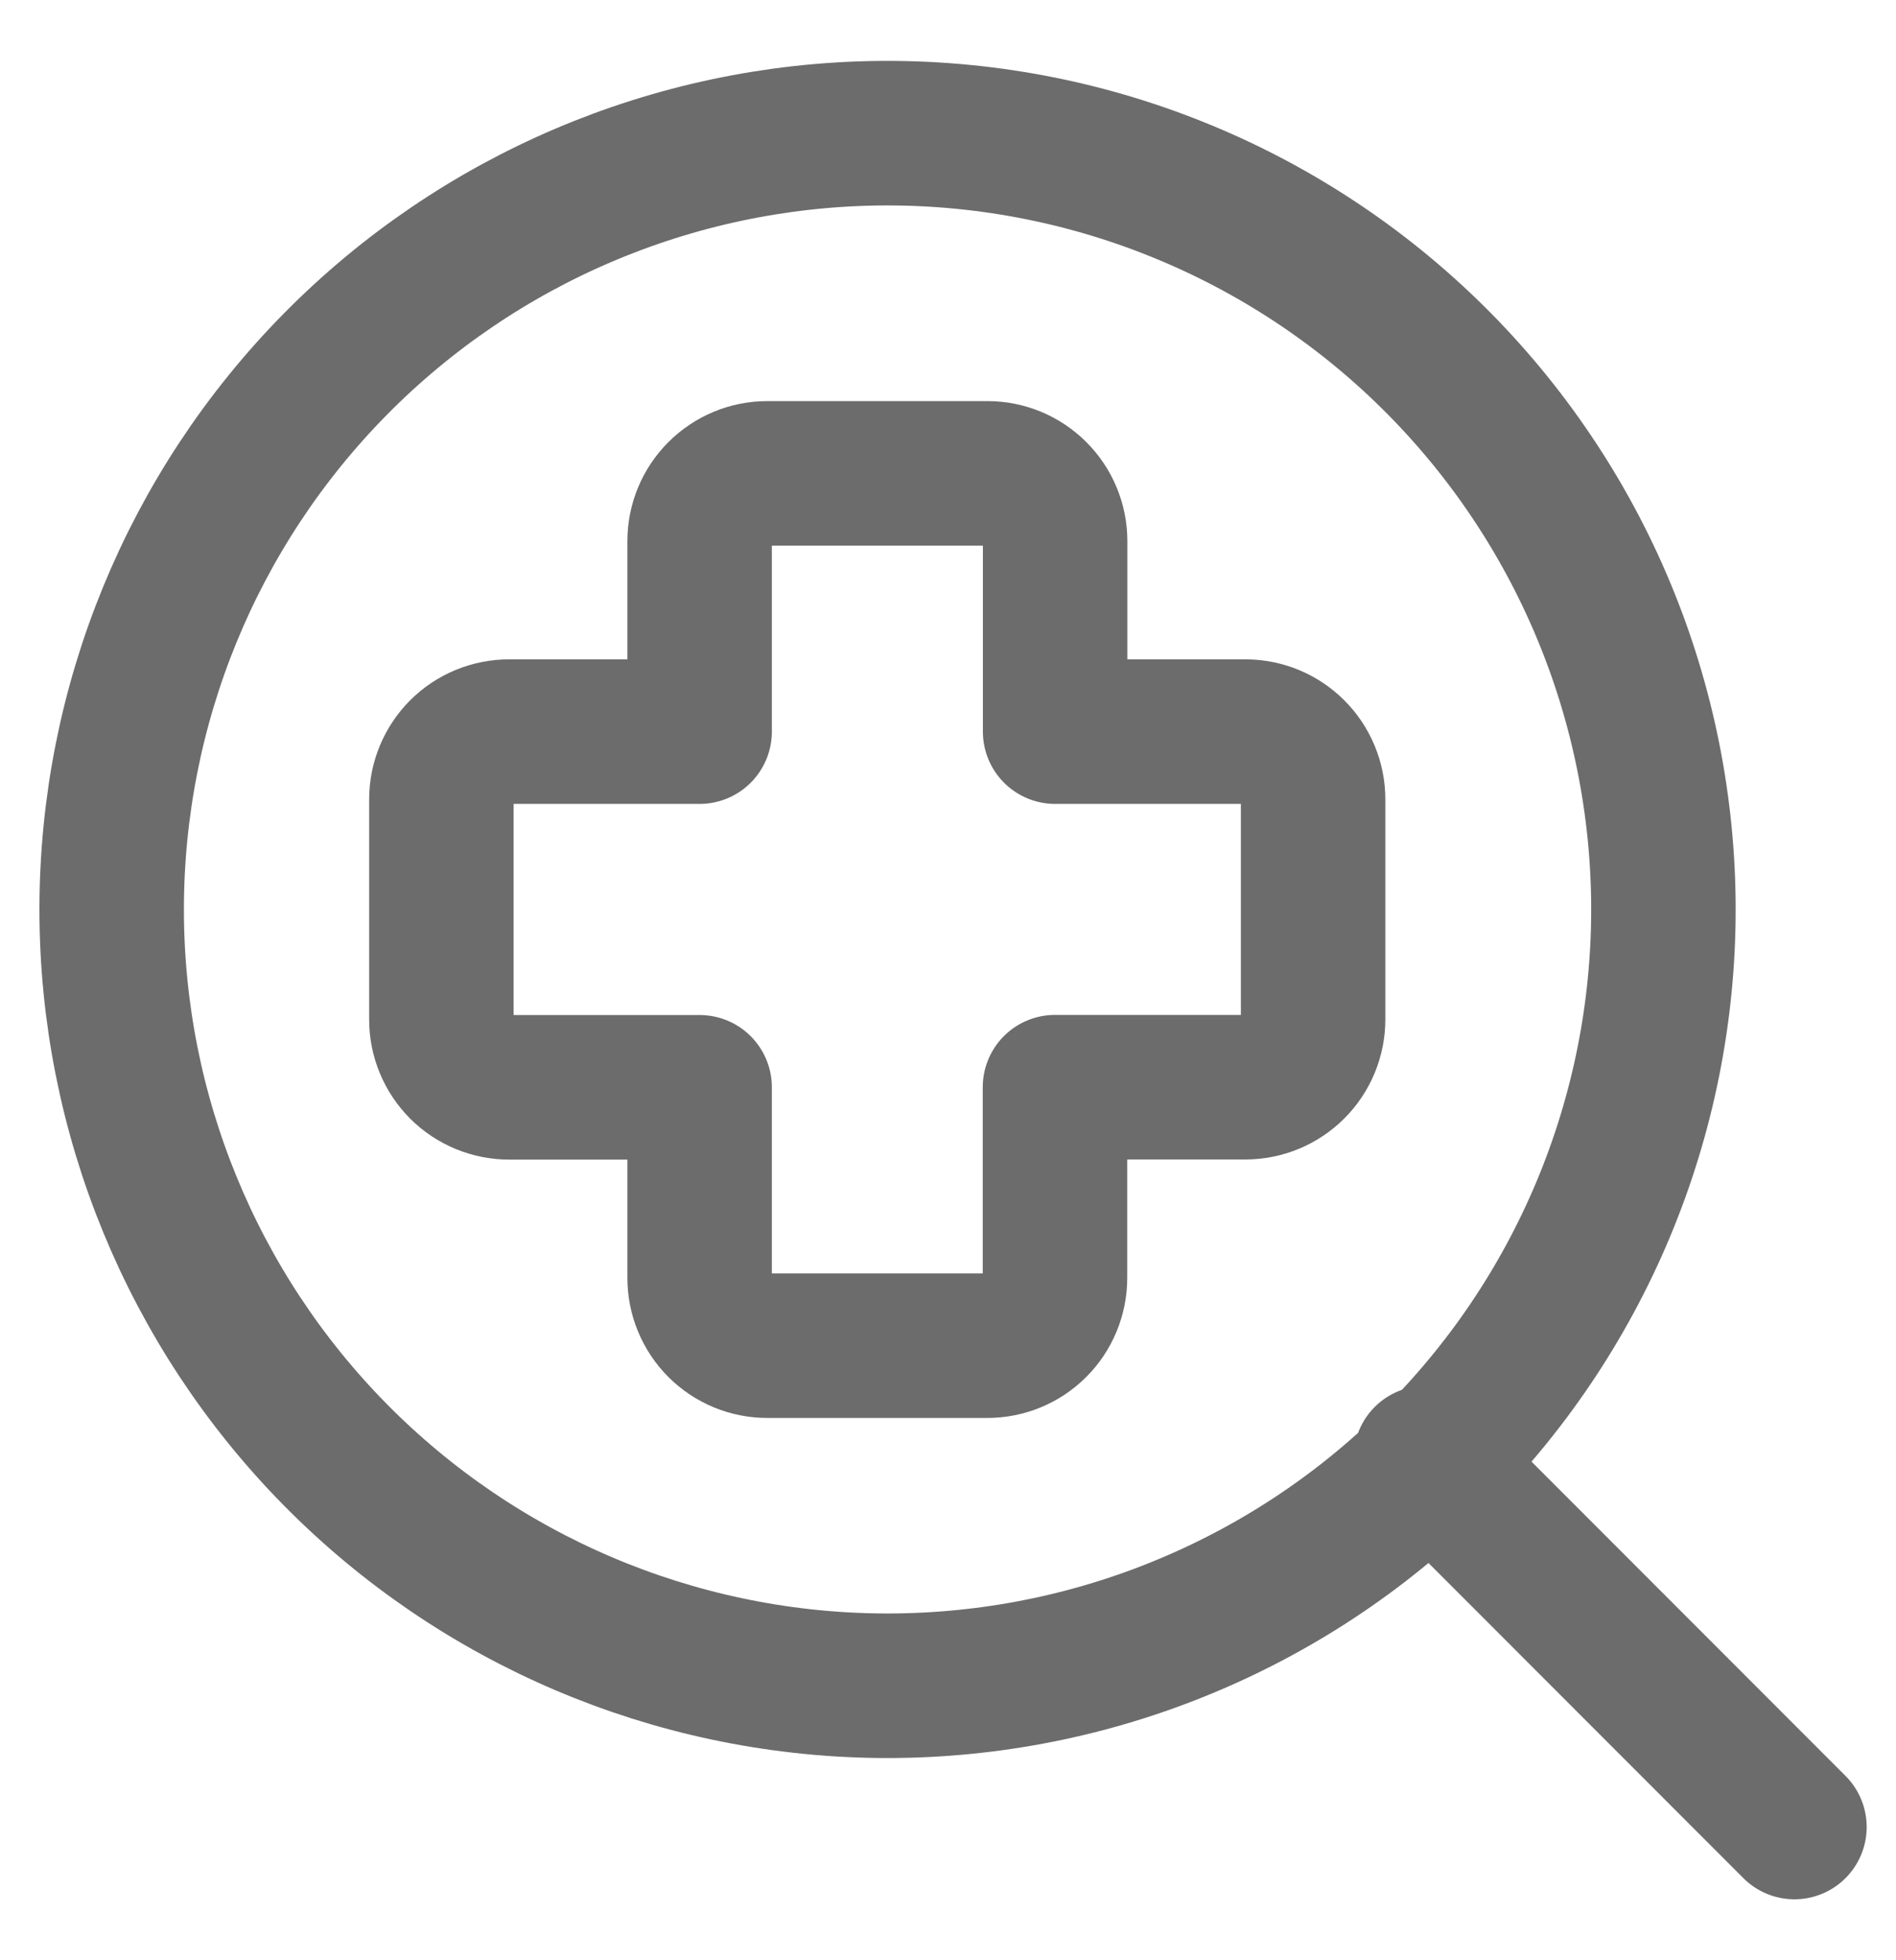
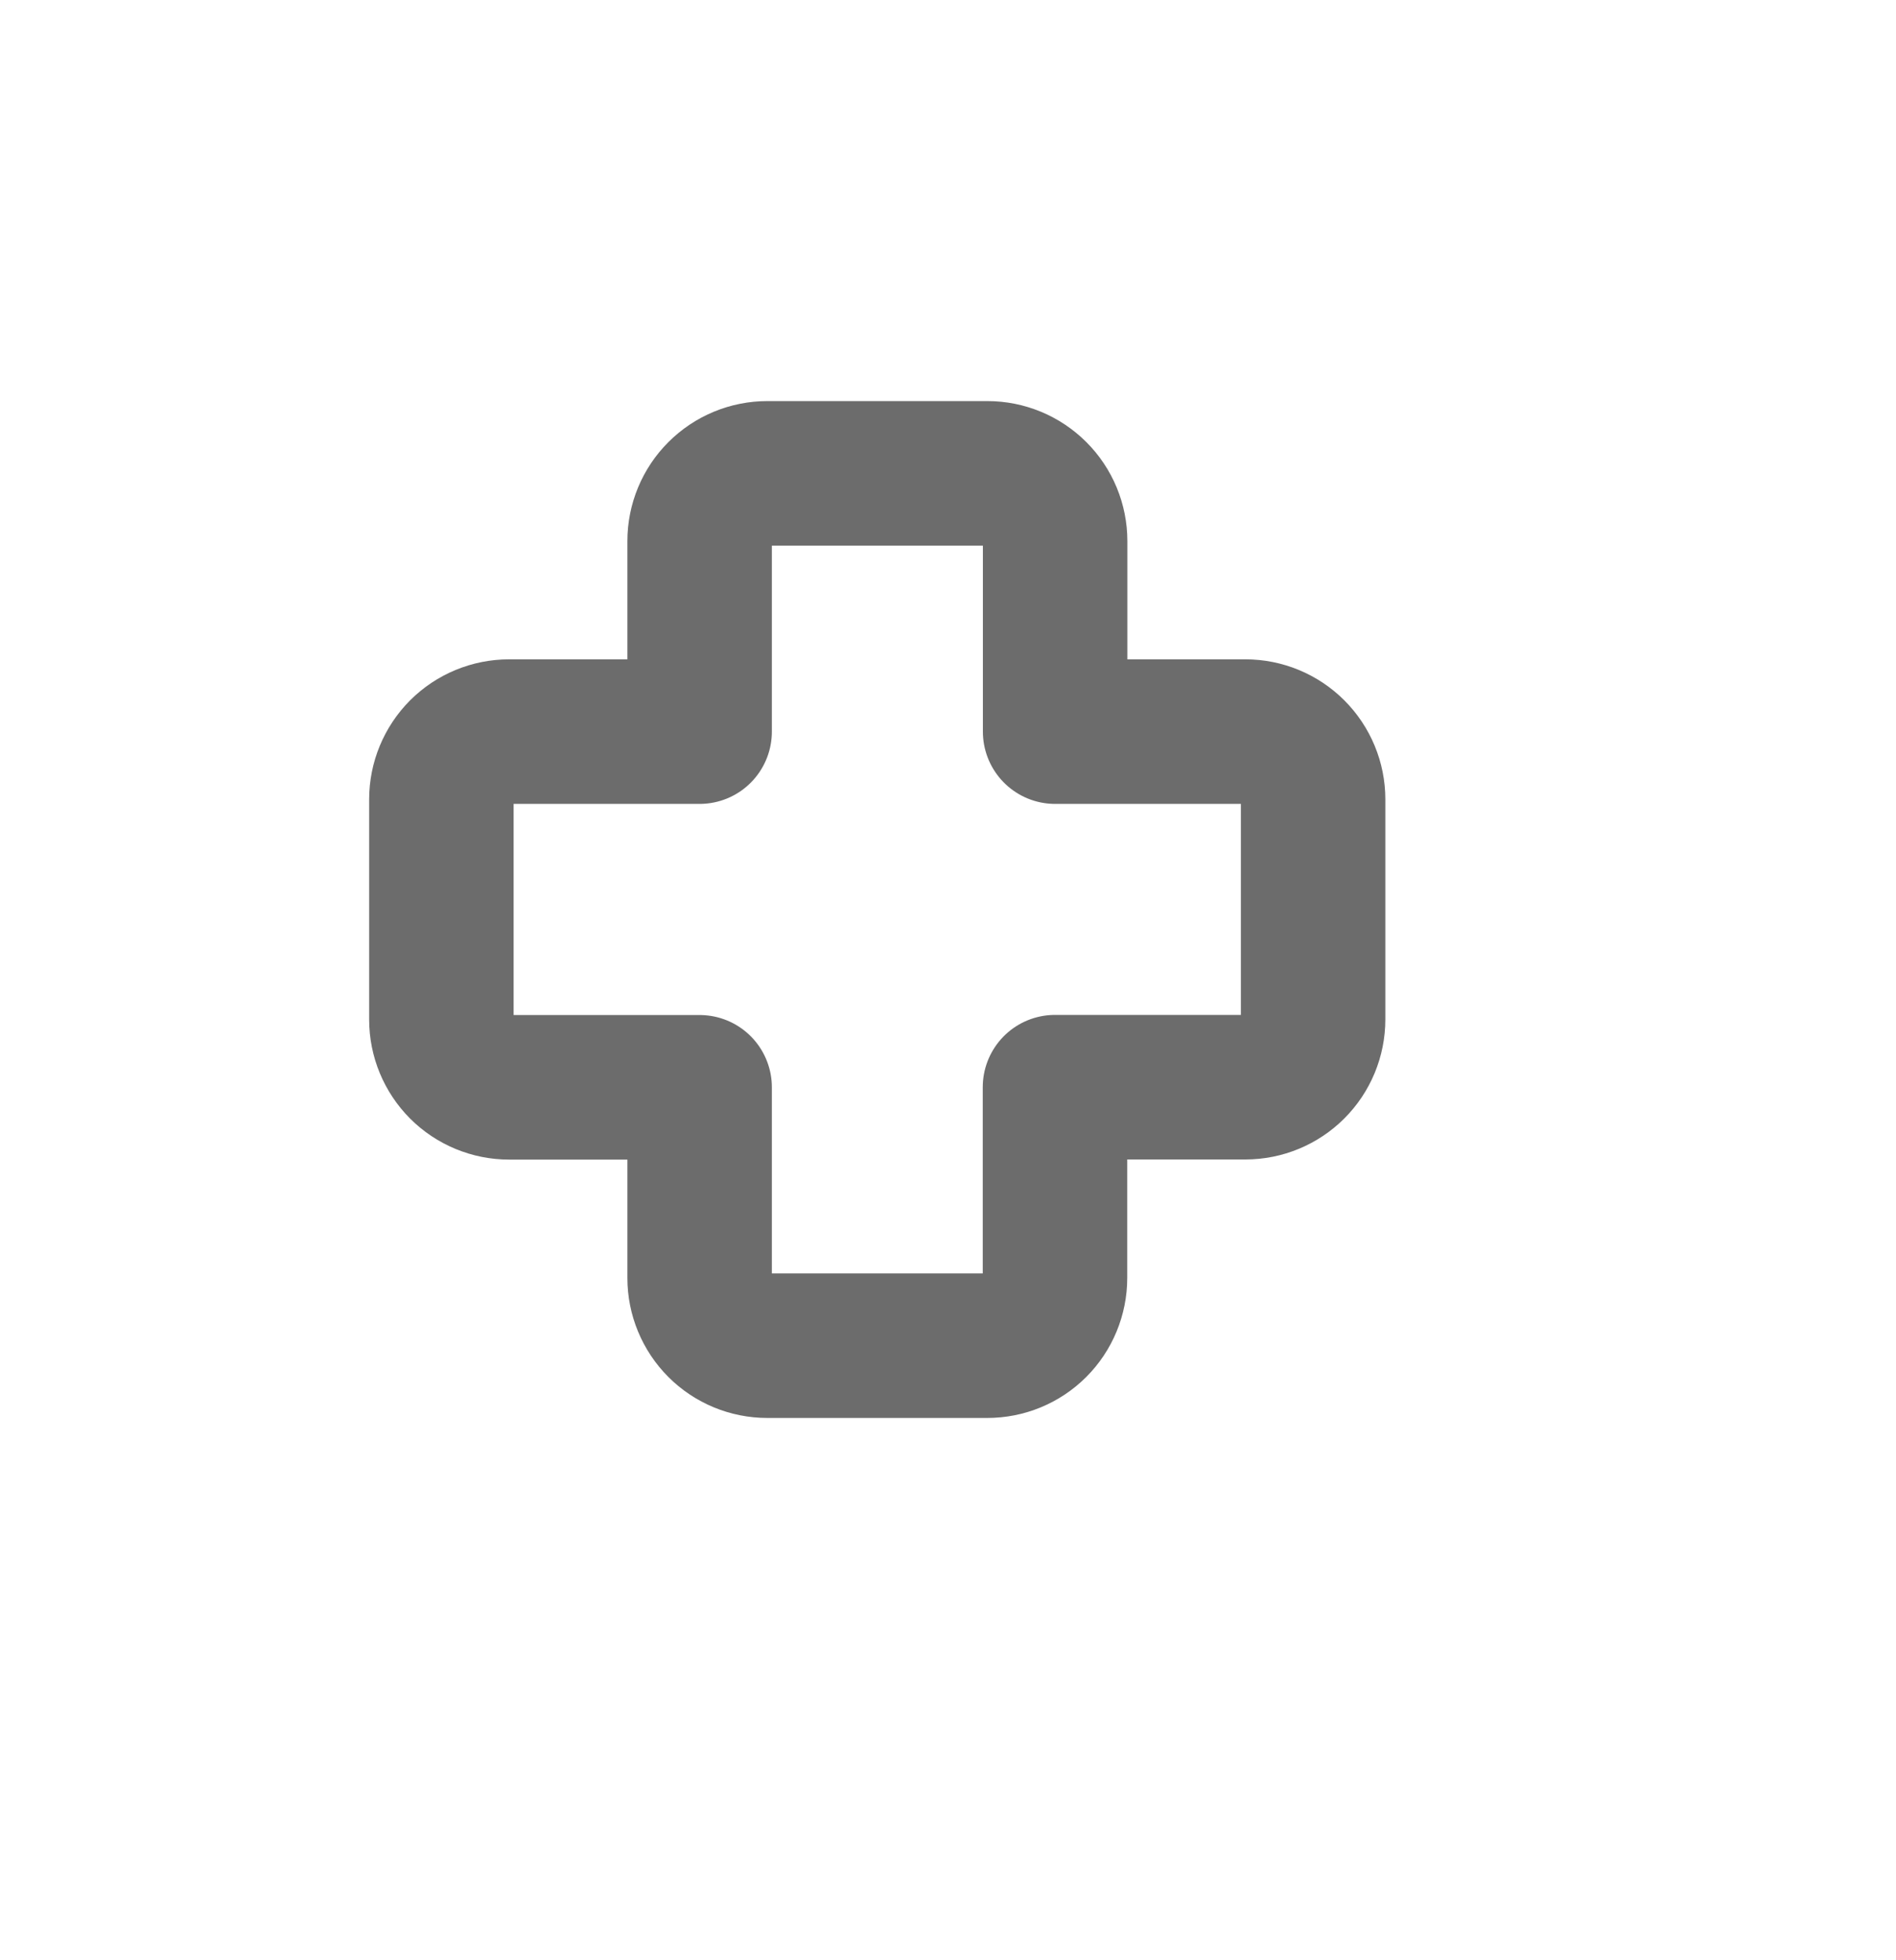
<svg xmlns="http://www.w3.org/2000/svg" width="30" height="31" viewBox="0 0 30 31" fill="none">
  <g clip-path="url(#clip0_5878_19046)">
-     <path d="M28.393 28.893L22.56 23.058M13.882 26.658C15.507 26.679 17.121 26.378 18.629 25.77C20.137 25.163 21.51 24.262 22.667 23.12C23.824 21.978 24.743 20.618 25.37 19.118C25.997 17.618 26.32 16.008 26.32 14.383C26.32 12.757 25.997 11.147 25.37 9.647C24.743 8.147 23.824 6.787 22.667 5.645C21.51 4.503 20.137 3.602 18.629 2.995C17.121 2.387 15.507 2.086 13.882 2.107C10.654 2.15 7.573 3.462 5.306 5.759C3.038 8.057 1.767 11.155 1.767 14.383C1.767 17.61 3.038 20.708 5.306 23.006C7.573 25.303 10.654 26.615 13.882 26.658Z" stroke="#6C6C6C" stroke-width="2.286" stroke-linecap="round" stroke-linejoin="round" />
    <path d="M12.142 7.486C11.857 7.486 11.585 7.599 11.384 7.8C11.183 8 11.07 8.273 11.07 8.557V11.57H8.055C7.771 11.57 7.498 11.683 7.297 11.884C7.097 12.085 6.984 12.357 6.984 12.641V16.124C6.984 16.408 7.097 16.68 7.297 16.881C7.498 17.082 7.771 17.195 8.055 17.195H11.07V20.21C11.07 20.494 11.183 20.767 11.384 20.968C11.585 21.169 11.857 21.281 12.142 21.281H15.621C15.906 21.281 16.178 21.169 16.379 20.968C16.58 20.767 16.693 20.494 16.693 20.21V17.193H19.706C19.99 17.193 20.262 17.08 20.463 16.879C20.664 16.678 20.777 16.406 20.777 16.121V12.641C20.777 12.357 20.664 12.085 20.463 11.884C20.262 11.683 19.99 11.57 19.706 11.57H16.695V8.557C16.695 8.273 16.582 8 16.381 7.8C16.18 7.599 15.908 7.486 15.624 7.486H12.142Z" stroke="#6C6C6C" stroke-width="2.286" stroke-linecap="round" stroke-linejoin="round" />
  </g>
  <defs>
    <clipPath id="clip0_5878_19046">
      <rect width="30" height="30" fill="white" transform="translate(0 0.5)" />
    </clipPath>
  </defs>
</svg>